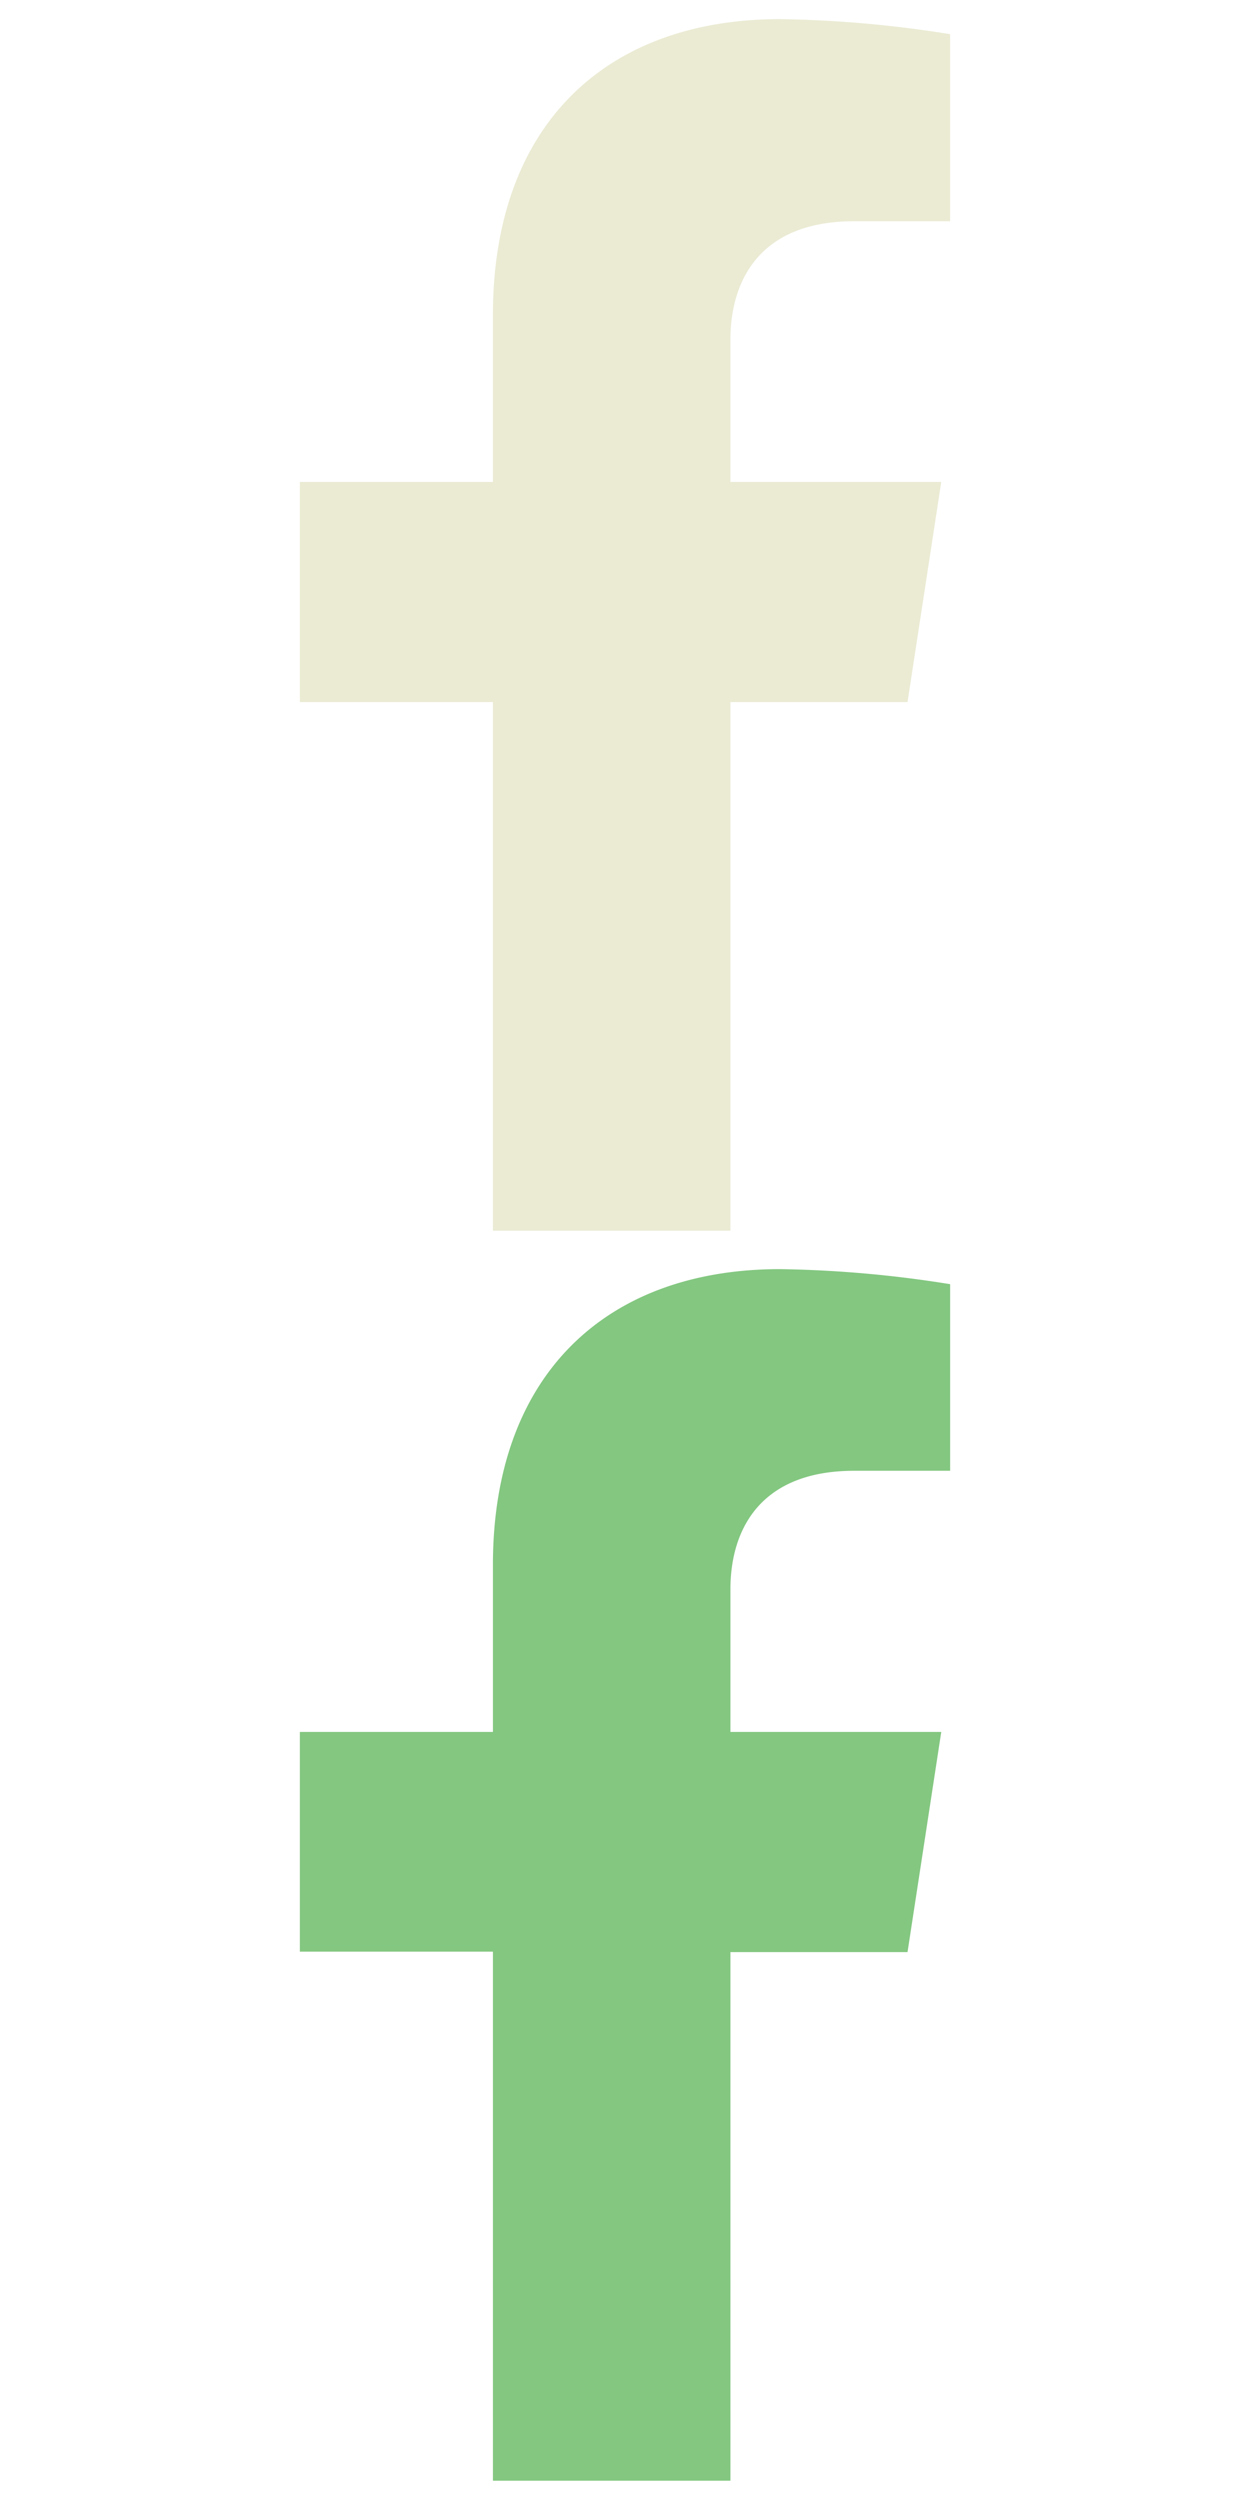
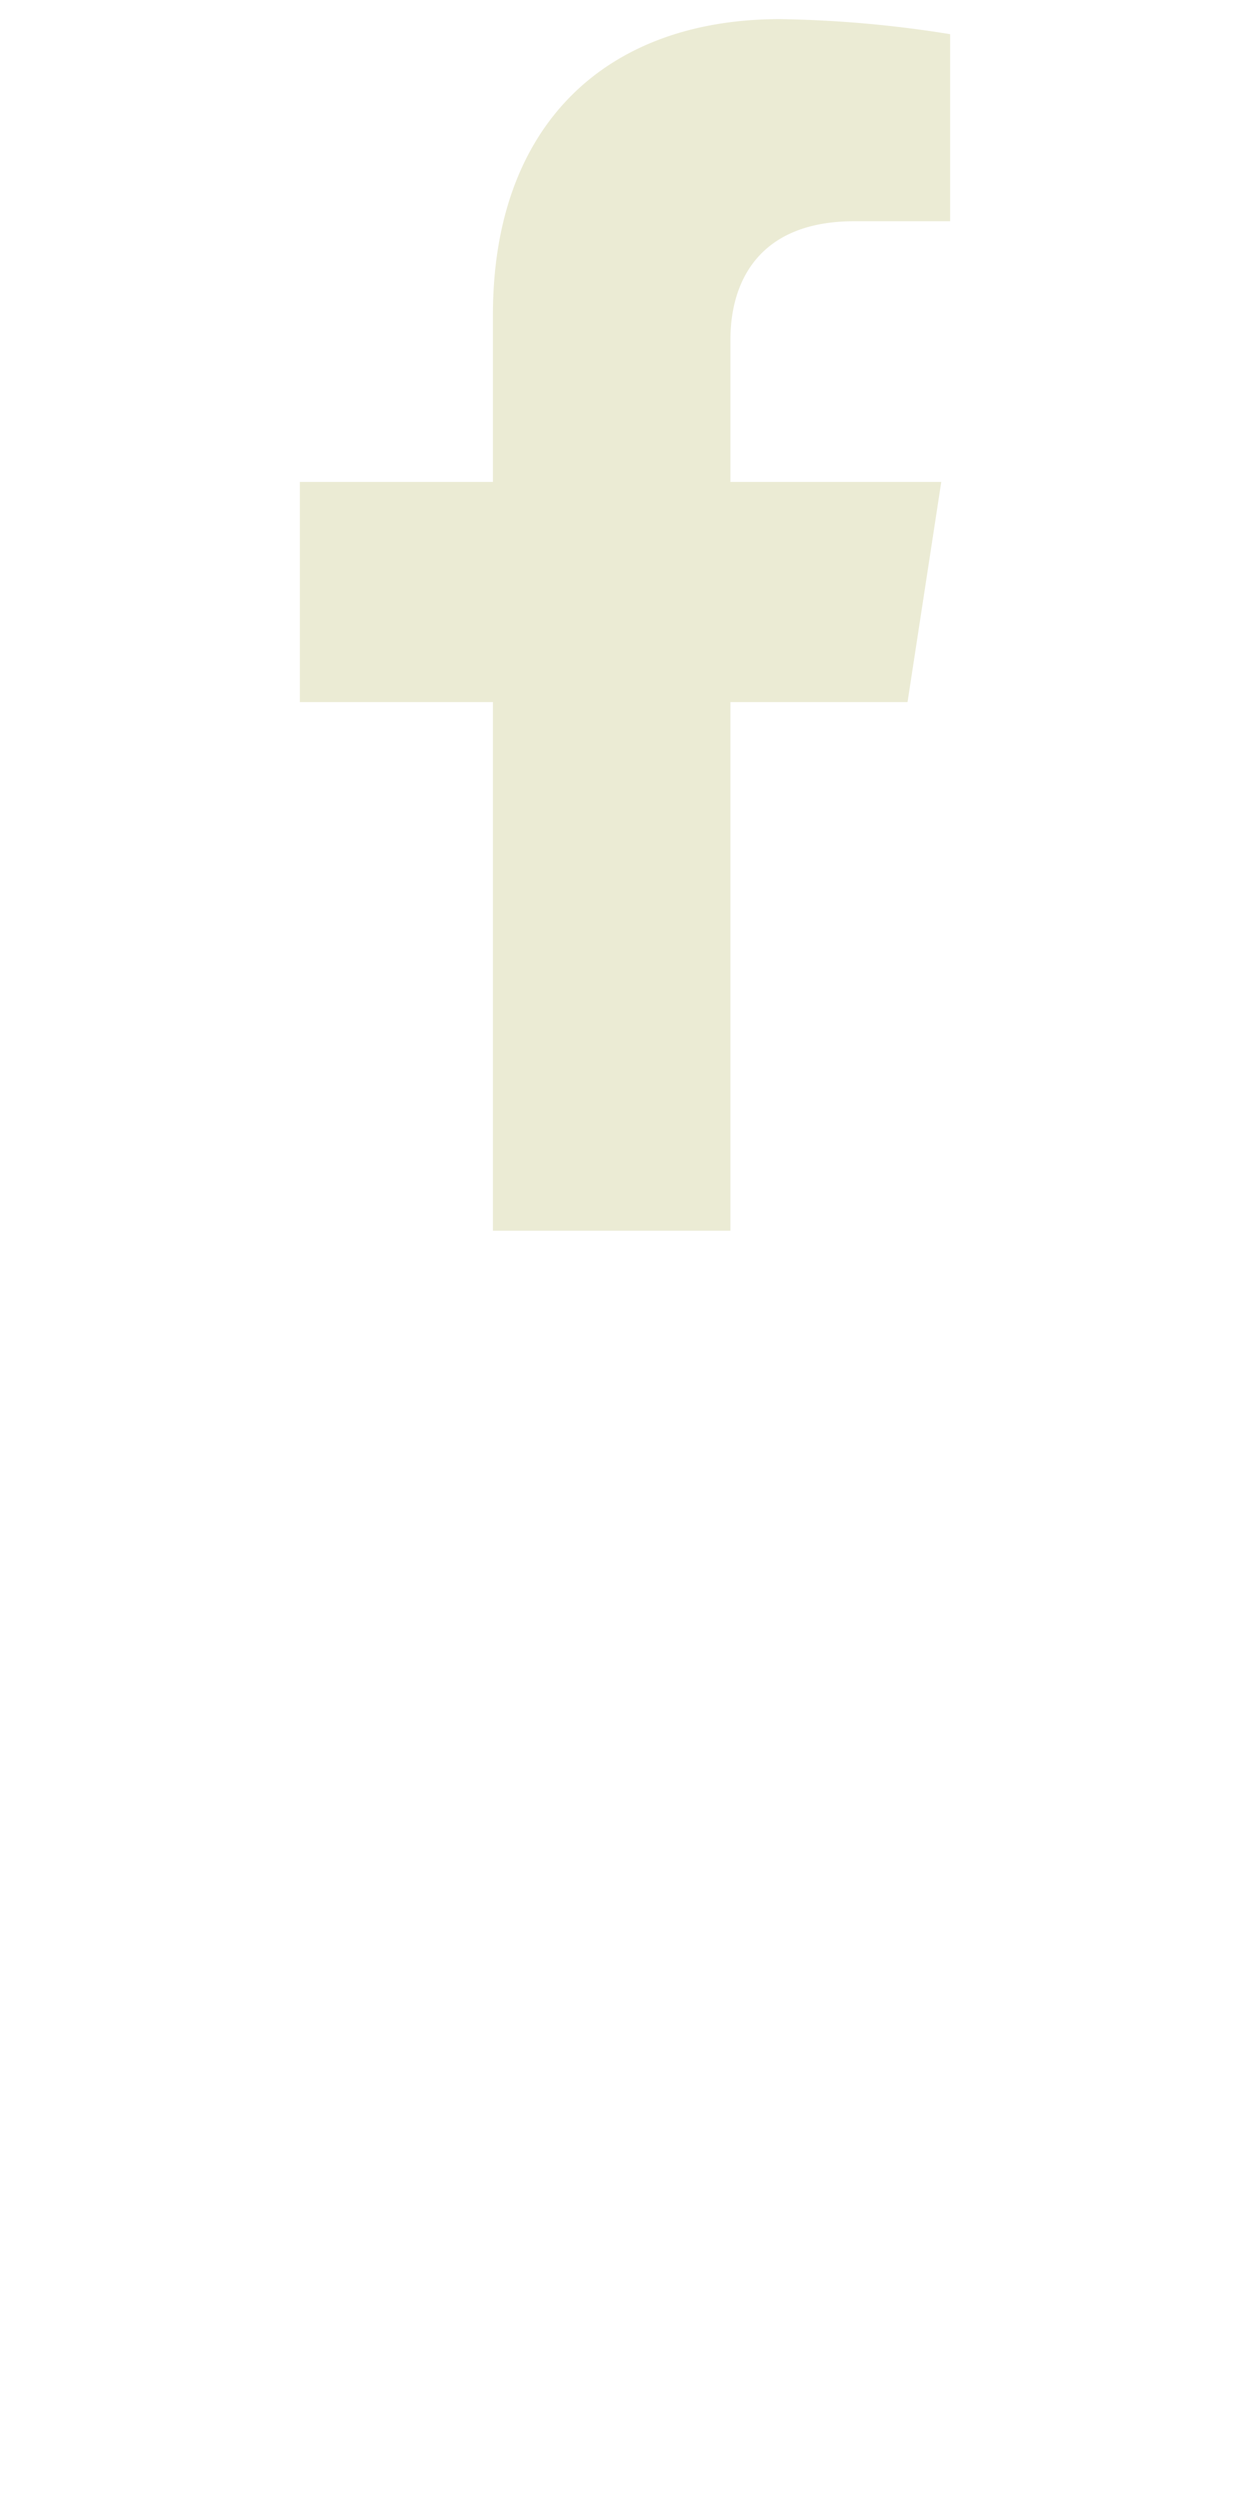
<svg xmlns="http://www.w3.org/2000/svg" id="Layer_1" data-name="Layer 1" viewBox="0 0 83 166">
  <defs>
    <style>.cls-1{fill:#ebebd4;}.cls-2{fill:#83c780;}</style>
  </defs>
  <title>social_fb_sprite</title>
  <path class="cls-1" d="M32.73,81.72H48.5V46.62H60.26L62.5,32h-14V22.57c0-4,2-7.88,8.22-7.88h6.37V2.27a77.38,77.38,0,0,0-11.3-1c-11.53,0-19.06,7-19.06,19.64V32H19.91V46.62H32.73Z" />
-   <path class="cls-2" d="M32.73,164.72H48.5v-35.1H60.26L62.5,115h-14v-9.46c0-4,2-7.88,8.22-7.88h6.37V85.27a77.38,77.38,0,0,0-11.3-1c-11.53,0-19.06,7-19.06,19.64V115H19.91v14.59H32.73Z" />
</svg>